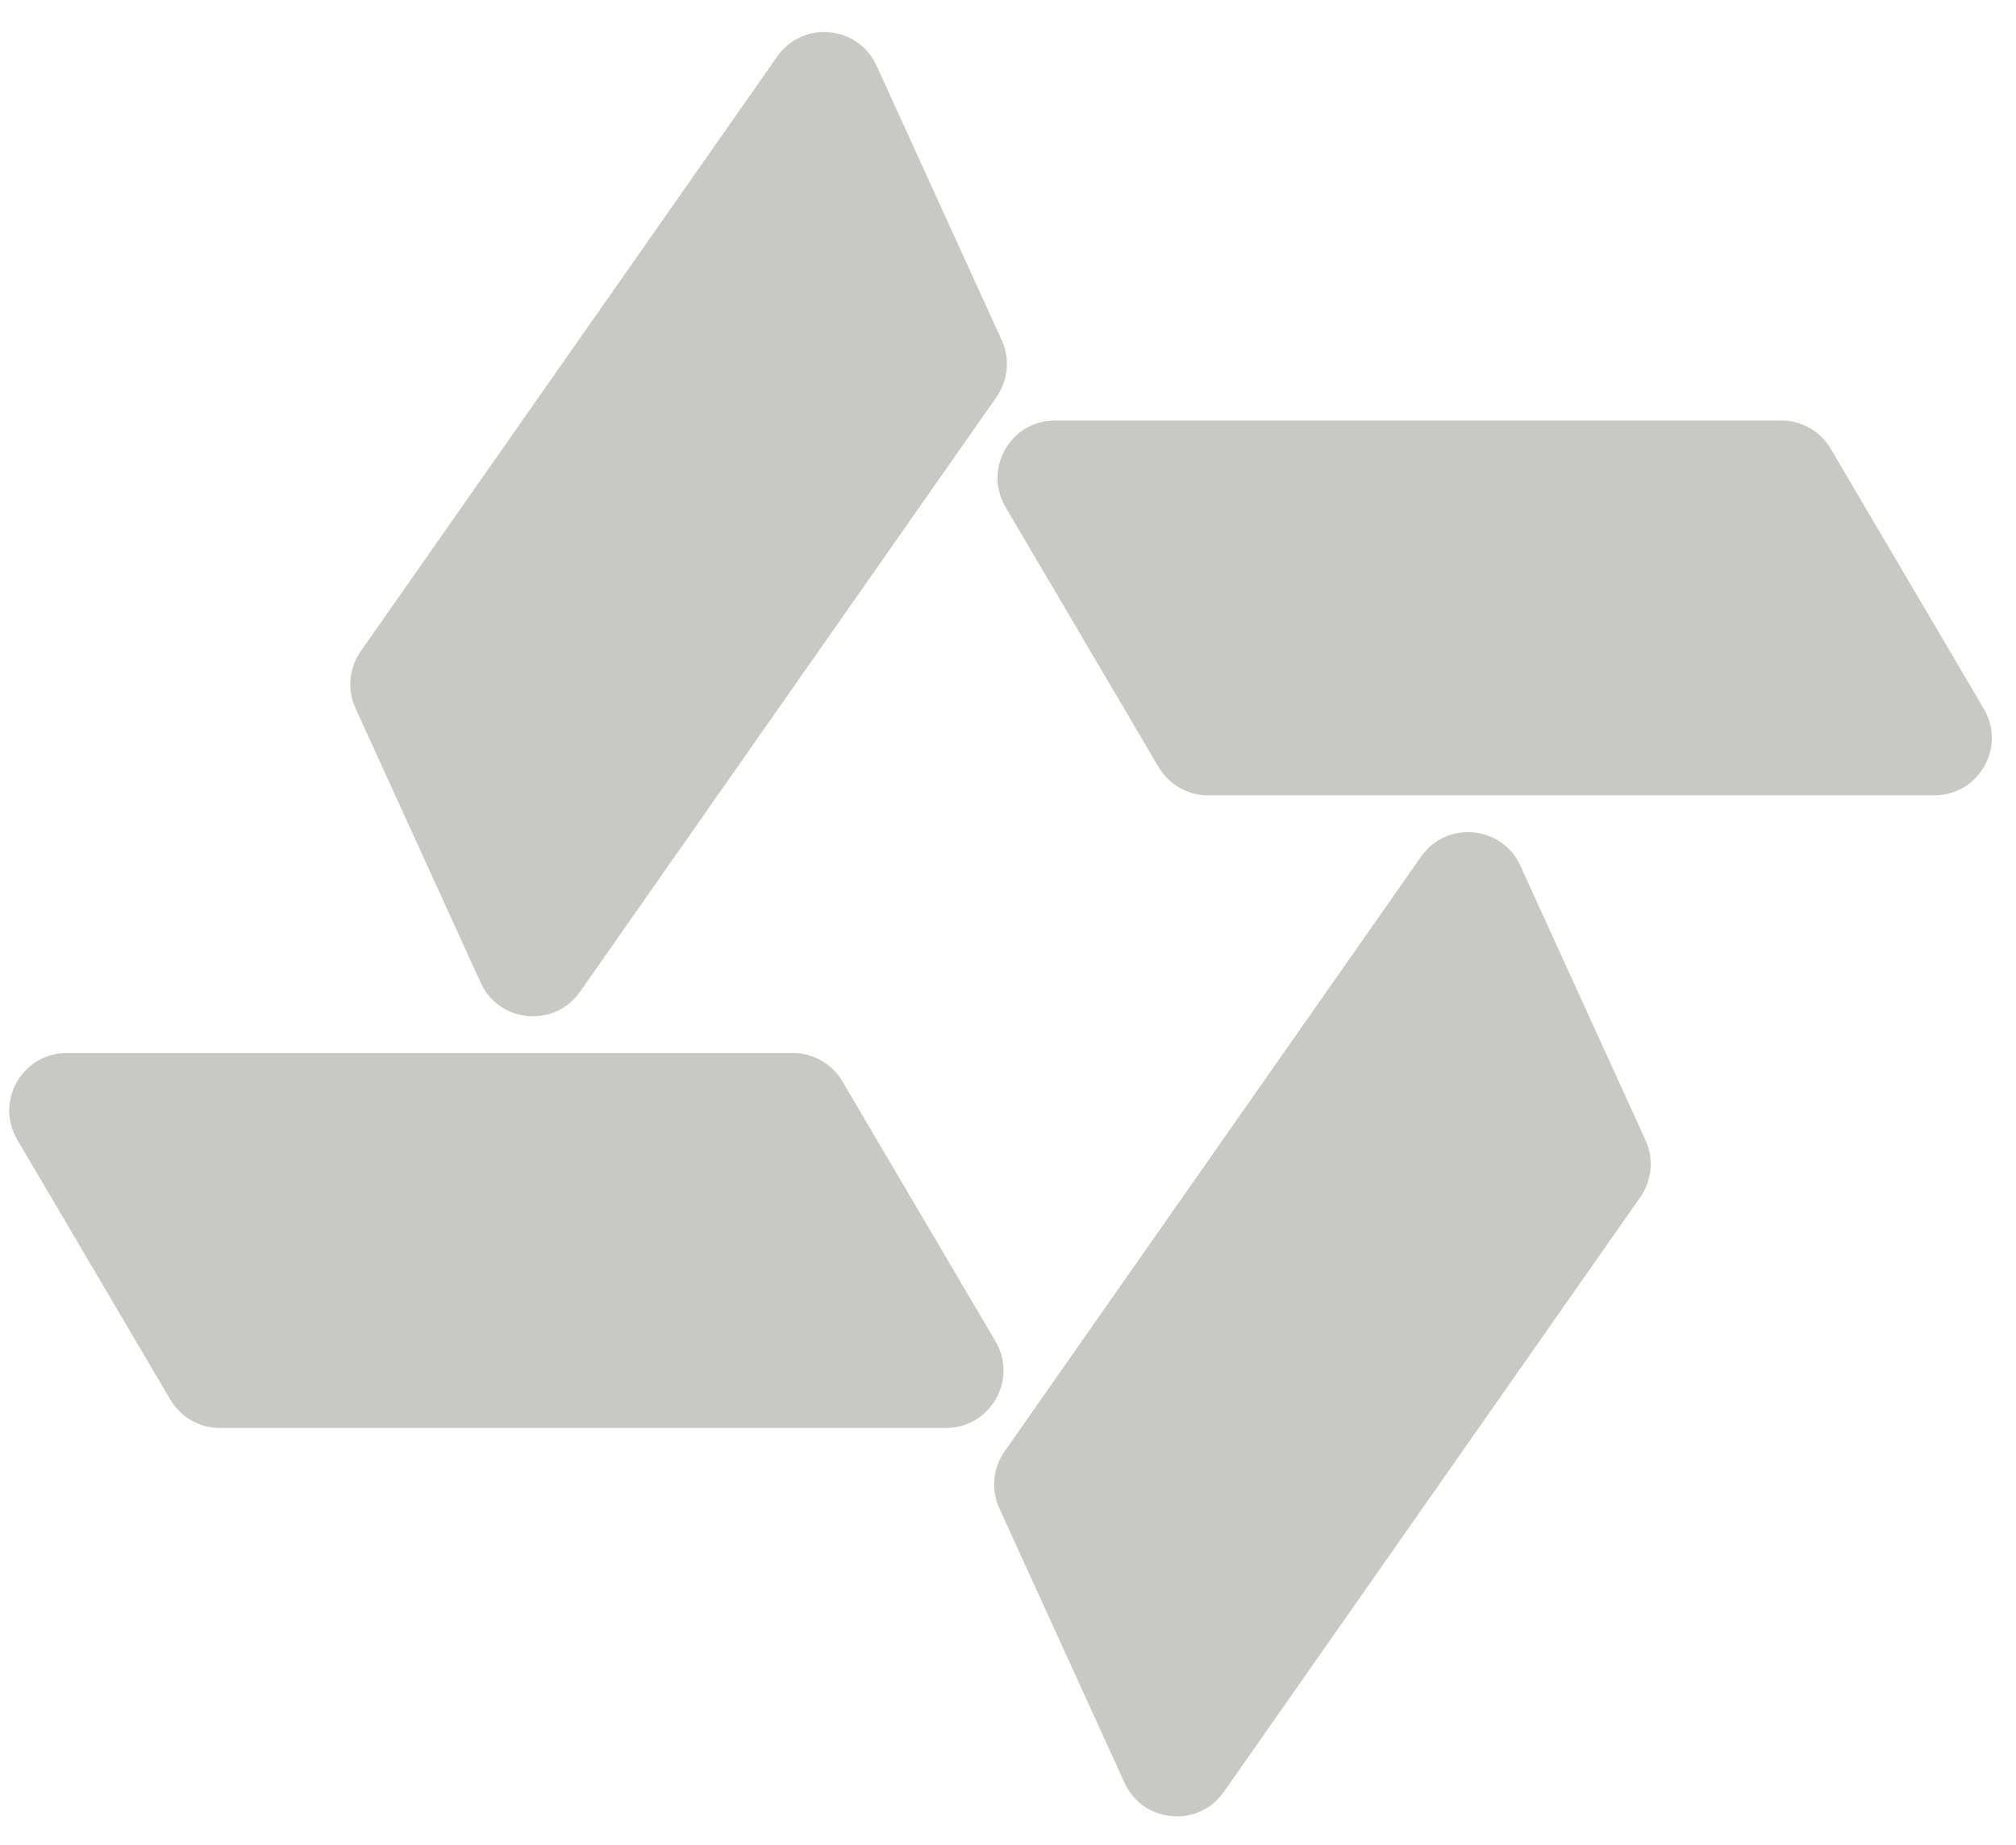
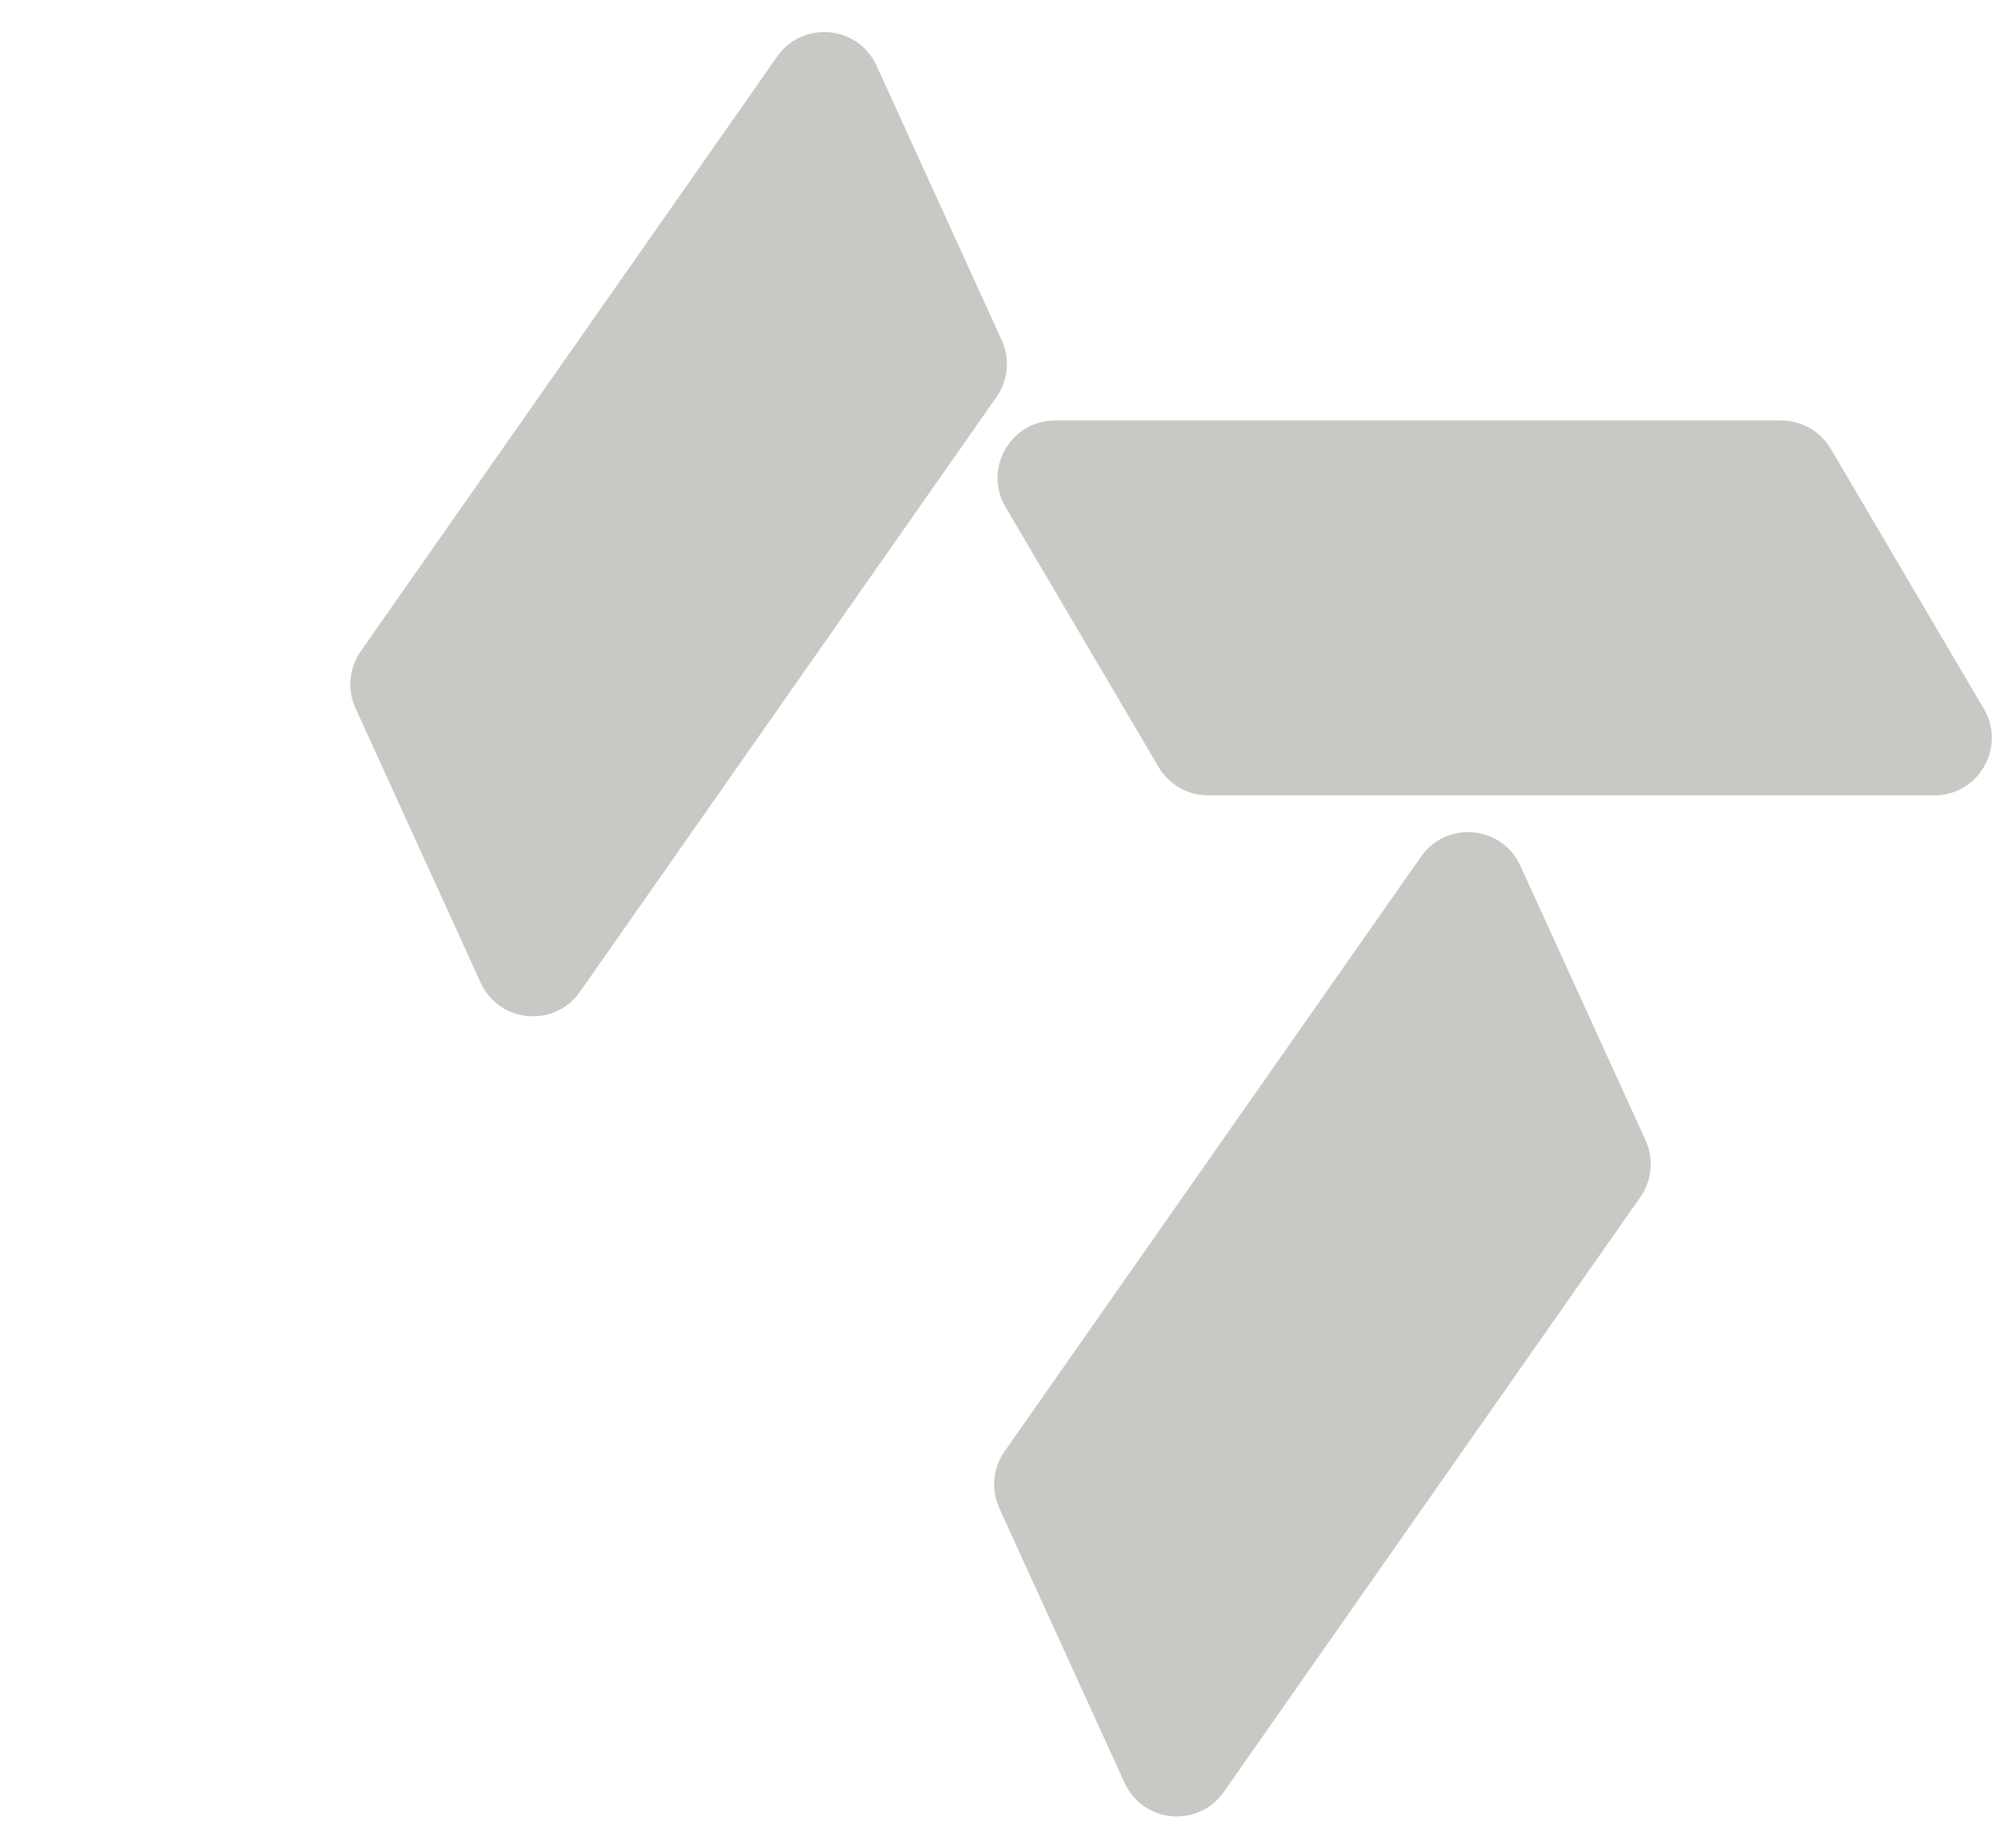
<svg xmlns="http://www.w3.org/2000/svg" width="59" height="54" viewBox="0 0 59 54" fill="none">
  <path d="M29.428 14.841C28.768 13.72 29.576 12.306 30.877 12.306H52.129C52.724 12.306 53.276 12.621 53.578 13.134L58.058 20.744C58.718 21.864 57.91 23.278 56.609 23.278H35.358C34.762 23.278 34.211 22.963 33.908 22.45L29.428 14.841Z" fill="#C8C8C4" />
  <path d="M25.653 1.922C25.113 0.738 23.491 0.59 22.745 1.655L10.556 19.063C10.214 19.551 10.156 20.183 10.403 20.725L14.067 28.759C14.607 29.943 16.228 30.092 16.974 29.026L29.164 11.618C29.505 11.13 29.564 10.498 29.316 9.956L25.653 1.922Z" fill="#C8C8C4" />
-   <path d="M29.134 39.256C29.794 40.377 28.986 41.791 27.685 41.791L6.434 41.791C5.838 41.791 5.287 41.476 4.985 40.963L0.505 33.354C-0.155 32.233 0.653 30.819 1.954 30.819H23.205C23.801 30.819 24.352 31.134 24.654 31.647L29.134 39.256Z" fill="#C8C8C4" />
  <path d="M32.91 52.175C33.449 53.359 35.071 53.508 35.817 52.442L48.007 35.034C48.348 34.546 48.406 33.914 48.159 33.372L44.495 25.338C43.956 24.154 42.334 24.006 41.588 25.071L29.399 42.479C29.057 42.967 28.999 43.599 29.246 44.141L32.91 52.175Z" fill="#C8C8C4" />
</svg>